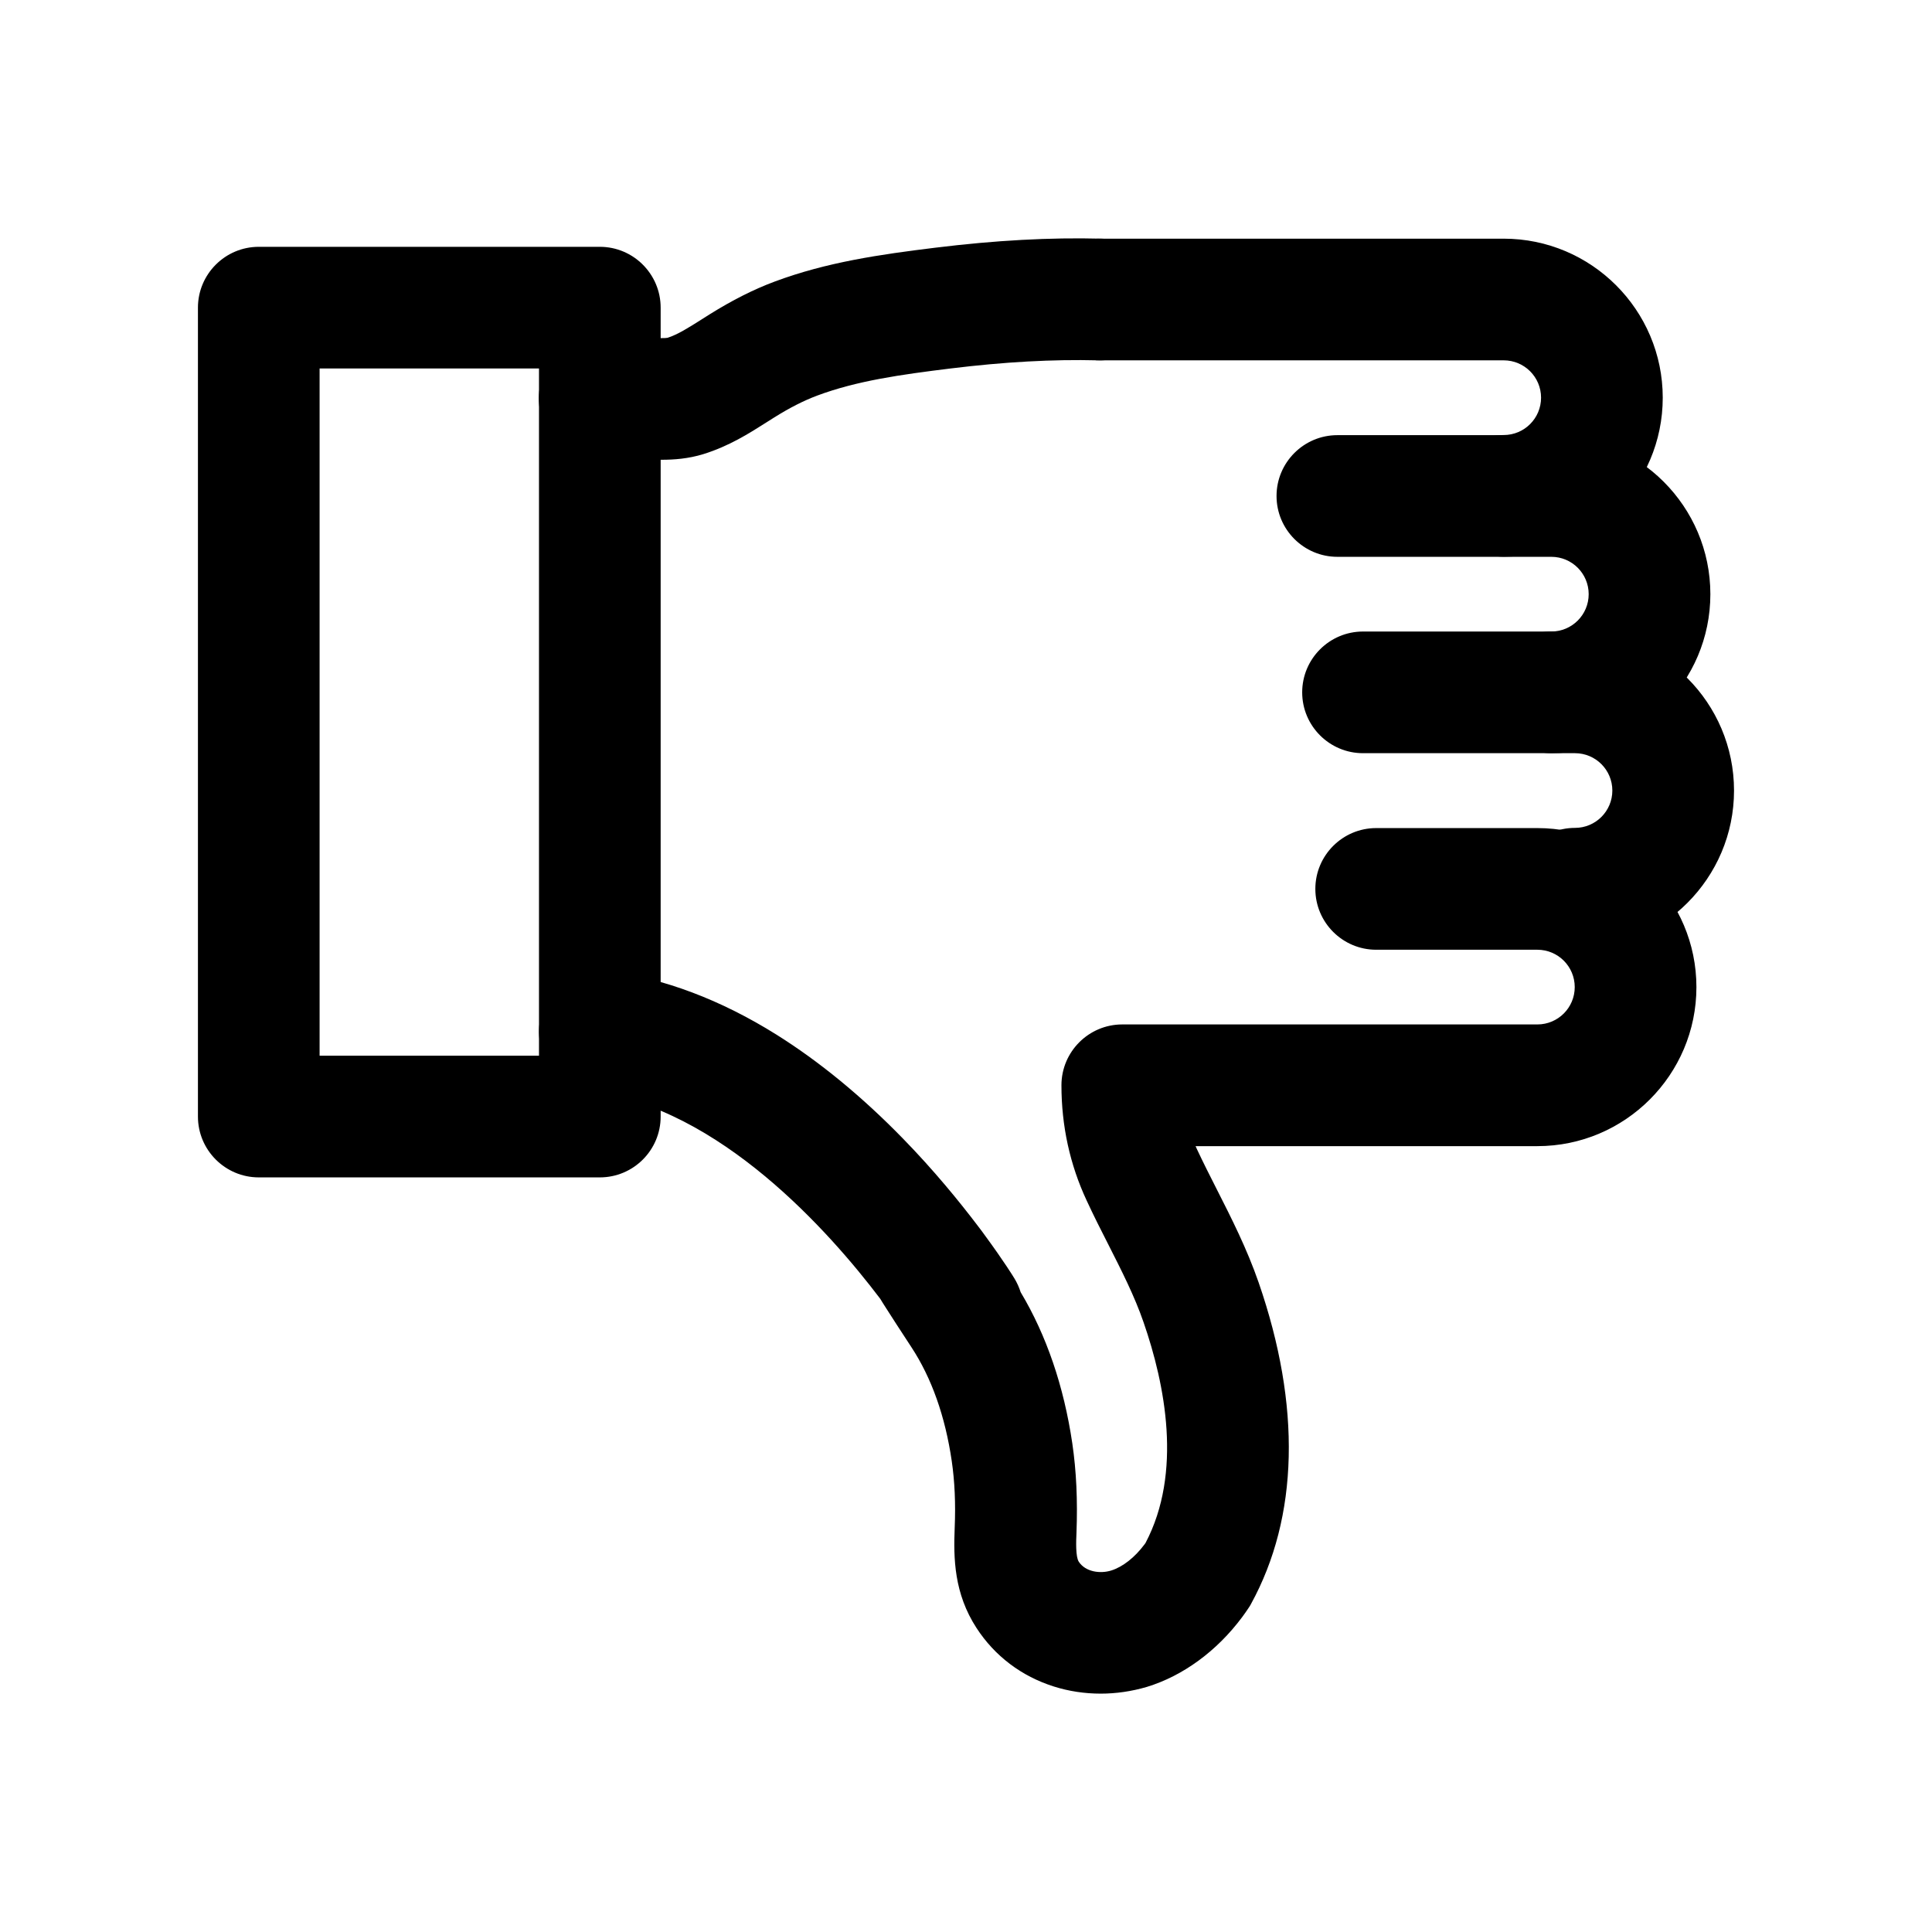
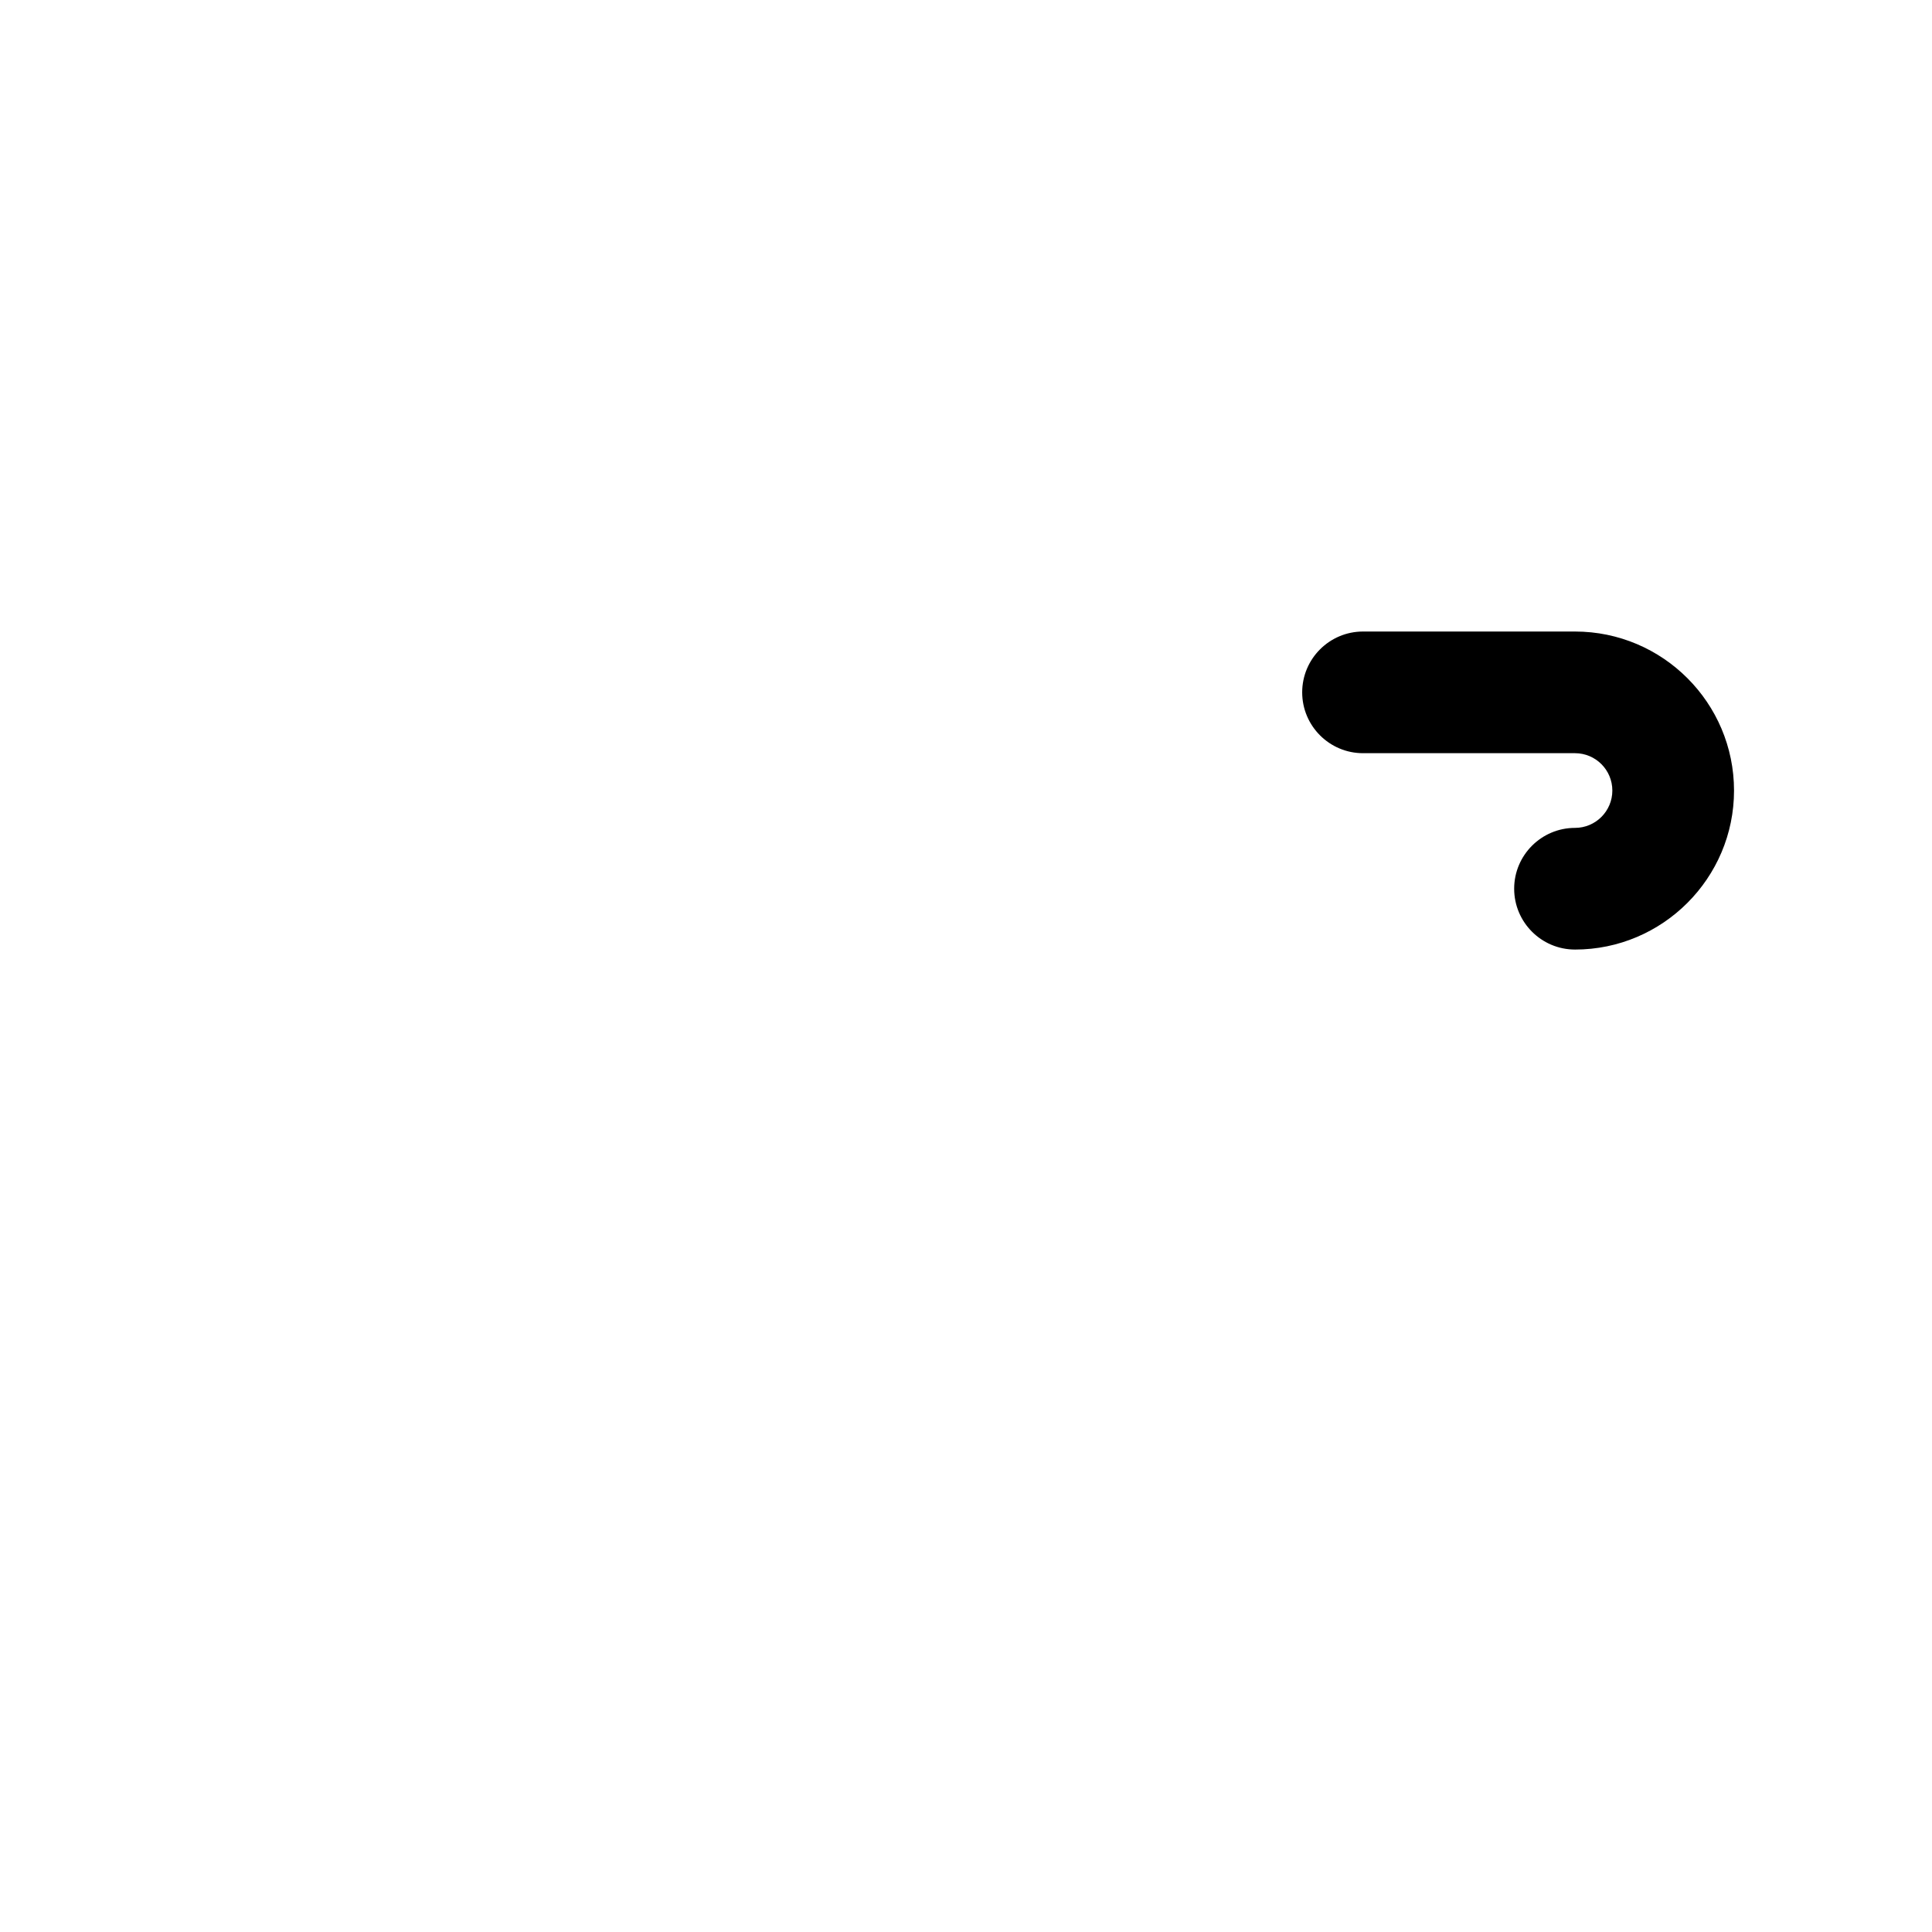
<svg xmlns="http://www.w3.org/2000/svg" fill="#000000" width="800px" height="800px" version="1.1" viewBox="144 144 512 512">
  <g>
-     <path d="m319.31 265.84c-1.031 0-1.988-0.023-2.898-0.051-0.629-0.023-1.234-0.023-1.789-0.023l-11.84-0.102c-8.891-0.074-16.07-7.356-15.996-16.246 0.074-8.867 7.281-15.996 16.121-15.996h0.125l11.84 0.102c0.832 0 1.613 0.023 2.344 0.051 1.285 0.023 3.047 0.074 3.68-0.051 2.695-0.855 5.594-2.695 8.941-4.812 0.73-0.453 1.438-0.906 2.191-1.387 6.047-3.777 11.688-6.625 17.23-8.691 13.805-5.164 28.035-7.203 42.621-8.992 15.996-1.965 30.379-2.746 43.984-2.394 8.891 0.227 15.922 7.633 15.695 16.551-0.227 8.891-7.633 15.922-16.551 15.695-11.992-0.301-24.812 0.402-39.195 2.168-13.074 1.613-24.762 3.25-35.266 7.18-3.551 1.336-7.203 3.176-11.461 5.844-0.656 0.402-1.336 0.832-1.988 1.258-4.637 2.949-9.875 6.273-16.652 8.387-4.059 1.258-7.91 1.512-11.137 1.512z" />
    <path d="m561.39 395.64c-8.891 0-16.121-7.231-16.121-16.121s7.231-16.121 16.121-16.121c5.465 0 9.898-4.434 9.898-9.898s-4.434-9.898-9.898-9.898h-56.176c-8.891 0-16.121-7.231-16.121-16.121s7.231-16.121 16.121-16.121h56.176c23.25 0 42.145 18.918 42.145 42.145 0 23.219-18.918 42.137-42.145 42.137z" />
-     <path d="m555.12 343.6c-8.891 0-16.121-7.231-16.121-16.121 0-8.891 7.231-16.121 16.121-16.121 5.465 0 9.898-4.434 9.898-9.898 0-5.465-4.434-9.898-9.898-9.898h-56.703c-8.891 0-16.121-7.231-16.121-16.121s7.231-16.121 16.121-16.121h56.703c23.25 0 42.145 18.918 42.145 42.145 0 23.219-18.918 42.137-42.145 42.137z" />
-     <path d="m542.5 291.53c-8.891 0-16.121-7.231-16.121-16.121s7.231-16.121 16.121-16.121c5.465 0 9.898-4.434 9.898-9.898 0-5.465-4.434-9.898-9.898-9.898h-107.04c-8.891 0-16.121-7.231-16.121-16.121 0-8.891 7.231-16.121 16.121-16.121h107.04c23.25 0 42.145 18.918 42.145 42.145 0 23.219-18.895 42.137-42.145 42.137z" />
-     <path d="m435.67 592.83c-4.207 0-8.414-0.629-12.395-1.891-8.59-2.719-15.668-8.086-20.48-15.492-5.969-9.168-6.121-18.488-5.793-26.527 0.277-6.574 0-12.367-0.781-17.734-1.738-11.863-5.34-22.016-10.68-30.152-3.023-4.609-5.238-8.035-6.648-10.254-0.707-1.082-1.211-1.914-1.562-2.492-0.023-0.051-0.051-0.102-0.102-0.152-13.477-17.785-42.473-50.457-76.352-54.84-8.844-1.133-15.062-9.219-13.906-18.062 1.133-8.844 9.219-15.062 18.062-13.906 14.887 1.941 29.953 7.609 44.762 16.879 11.336 7.106 22.598 16.348 33.43 27.457 8.262 8.465 15.012 16.75 20 23.328 0.051 0.074 0.102 0.125 0.152 0.203 0.227 0.277 0.453 0.578 0.73 0.957 0.277 0.379 0.629 0.855 1.082 1.484 4.734 6.449 7.406 10.758 7.609 11.109 0.73 1.184 1.285 2.445 1.688 3.703 6.852 11.461 11.438 24.914 13.68 40.027 1.082 7.379 1.438 15.141 1.109 23.754-0.102 2.215-0.25 6.324 0.605 7.633 1.762 2.719 5.668 3.25 8.59 2.344 3.023-0.934 6.246-3.449 8.816-6.902 0.102-0.125 0.203-0.25 0.277-0.379 9.848-18.668 5.188-42.066-0.504-58.492-2.394-6.953-5.82-13.68-9.422-20.781-1.891-3.703-3.828-7.531-5.668-11.512-4.434-9.496-6.676-19.773-6.676-30.531 0-8.891 7.231-16.121 16.121-16.121h110.01c5.465 0 9.898-4.434 9.898-9.898s-4.434-9.898-9.898-9.898h-42.723c-8.891 0-16.121-7.231-16.121-16.121 0-8.891 7.231-16.121 16.121-16.121h42.723c23.25 0 42.145 18.918 42.145 42.145 0 23.25-18.918 42.145-42.145 42.145h-90.586c0.125 0.25 0.227 0.527 0.352 0.781 1.637 3.5 3.375 6.926 5.215 10.555 3.953 7.785 8.035 15.82 11.16 24.836 11.285 32.648 10.605 62.07-2.016 85.117-0.176 0.352-0.379 0.68-0.605 1.008-0.527 0.805-1.109 1.637-1.762 2.519-6.699 8.992-15.668 15.566-25.242 18.488-4.031 1.184-8.164 1.789-12.27 1.789z" />
-     <path d="m302.96 456.02h-90.383c-8.891 0-16.121-7.231-16.121-16.121v-214.37c0-8.891 7.231-16.121 16.121-16.121h90.383c8.891 0 16.121 7.231 16.121 16.121v214.37c0 8.914-7.231 16.121-16.121 16.121zm-74.262-32.246h58.141v-182.13l-58.141 0.004z" />
  </g>
</svg>